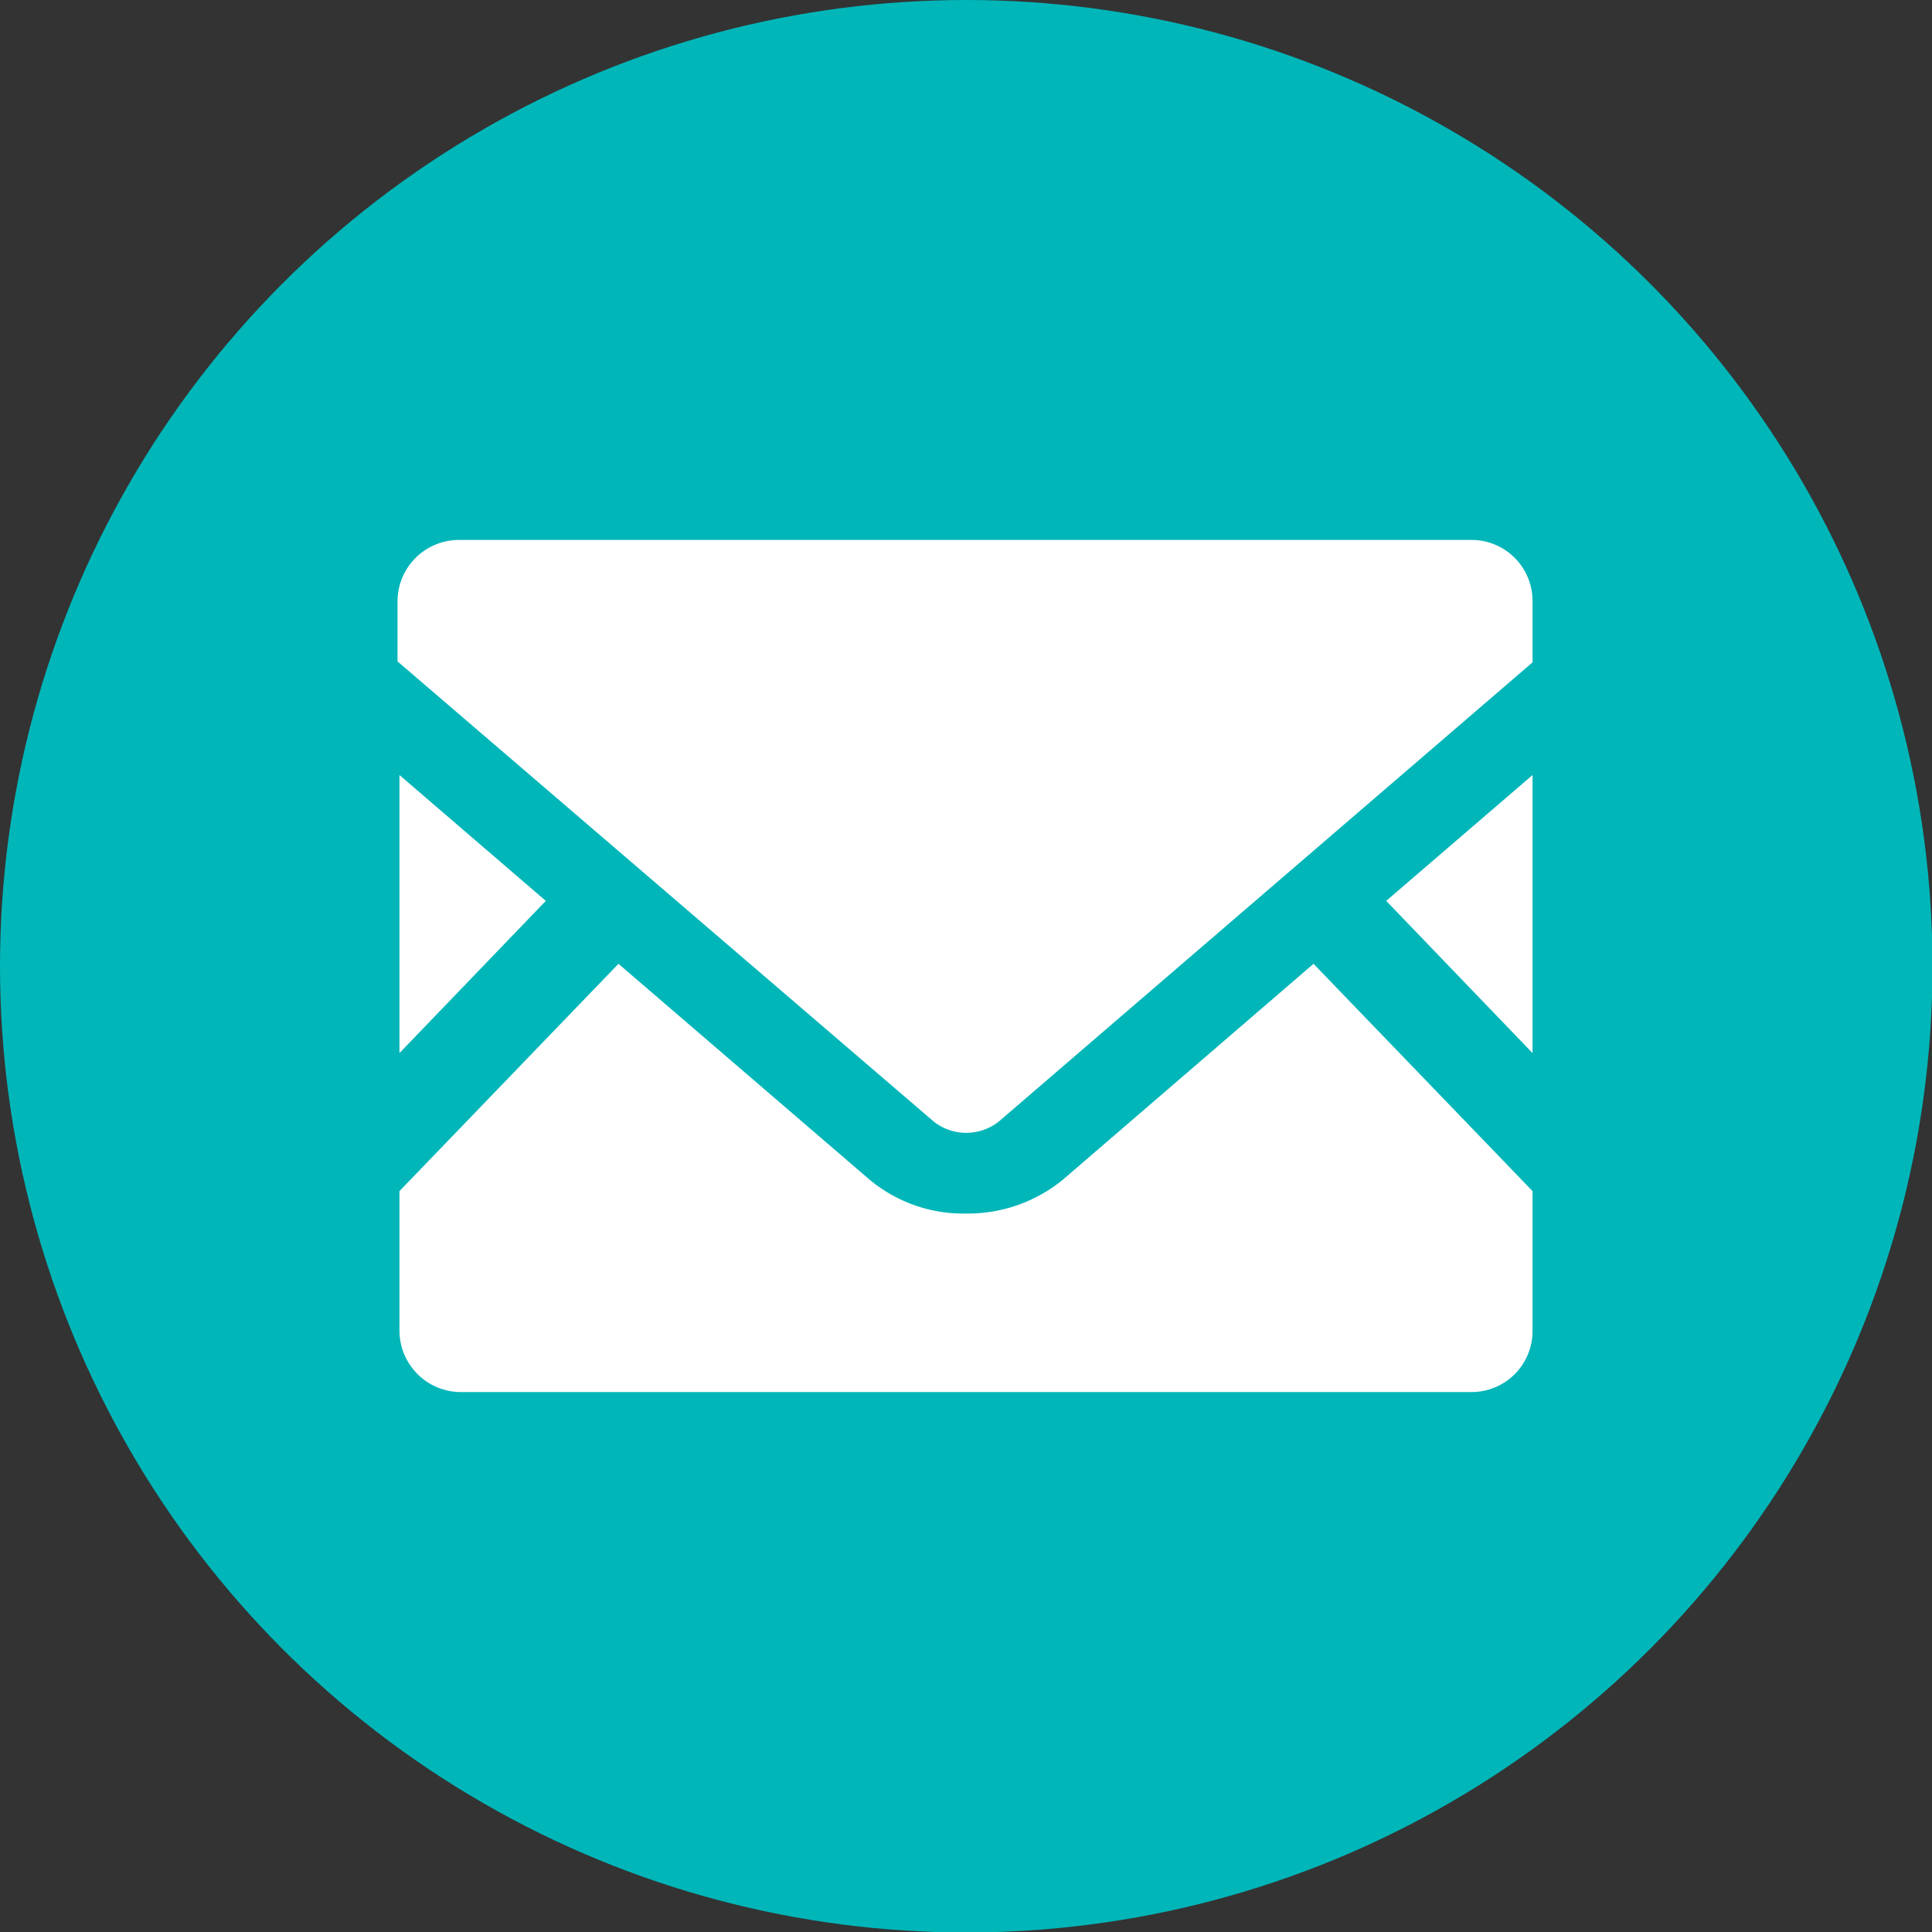
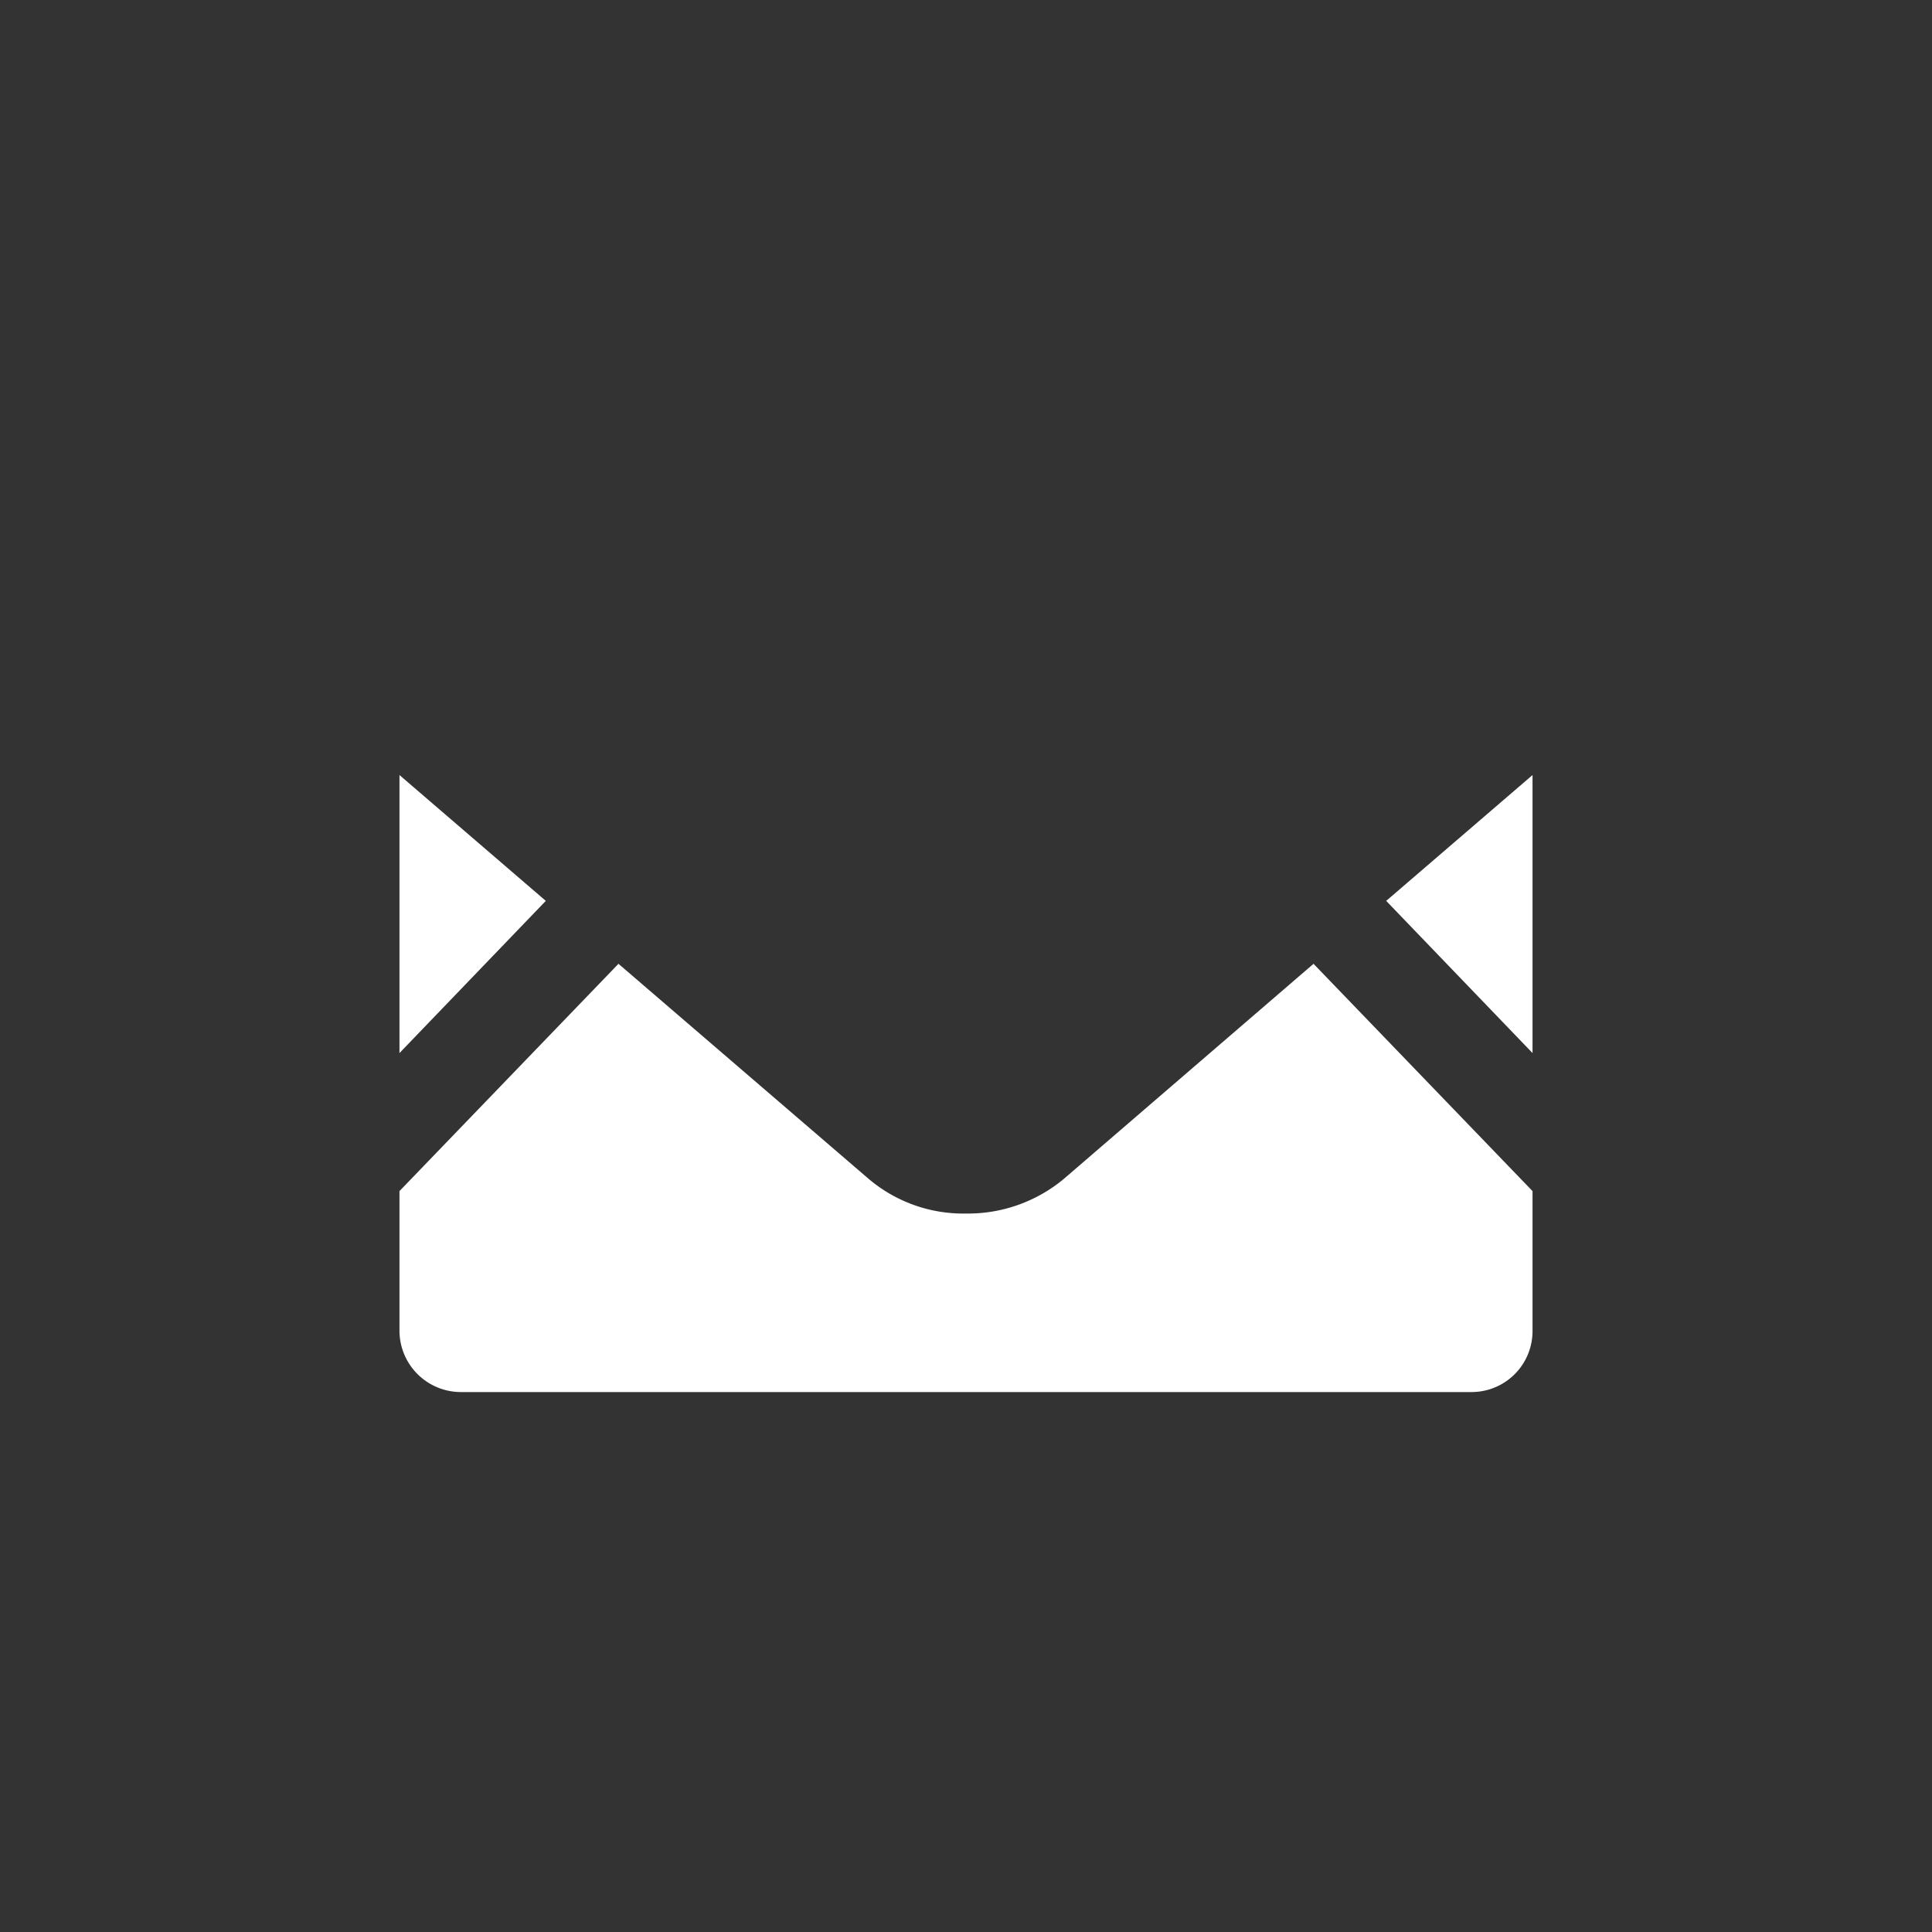
<svg xmlns="http://www.w3.org/2000/svg" viewBox="0 0 39.61 39.61">
  <rect x="0" y="0" width="39.61" height="39.61" fill="#333333" stroke="none" />
  <defs>
    <style>.cls-2{fill:#fff}</style>
  </defs>
  <g id="レイヤー_2" data-name="レイヤー 2">
    <g id="レイヤー_1-2" data-name="レイヤー 1">
-       <circle cx="19.81" cy="19.81" r="19.81" fill="#00b6b9" />
      <path class="cls-2" d="M31.42 21.59l-3-3.12 3-2.58v5.7zm-20.23-3.12l-3 3.12v-5.7l3 2.58zm20.23 5.95v2.86a1.25 1.25 0 01-1.25 1.26H9.45a1.26 1.26 0 01-1.26-1.26v-2.86l4.49-4.66 5.13 4.41a3 3 0 002 .71 3.07 3.07 0 002-.71l5.12-4.41z" />
-       <path class="cls-2" d="M31.42 12.33v1.25L20.47 23a1.08 1.08 0 01-1.32 0l-11-9.44v-1.23a1.26 1.26 0 011.26-1.26h20.76a1.25 1.25 0 011.25 1.26z" />
    </g>
  </g>
</svg>